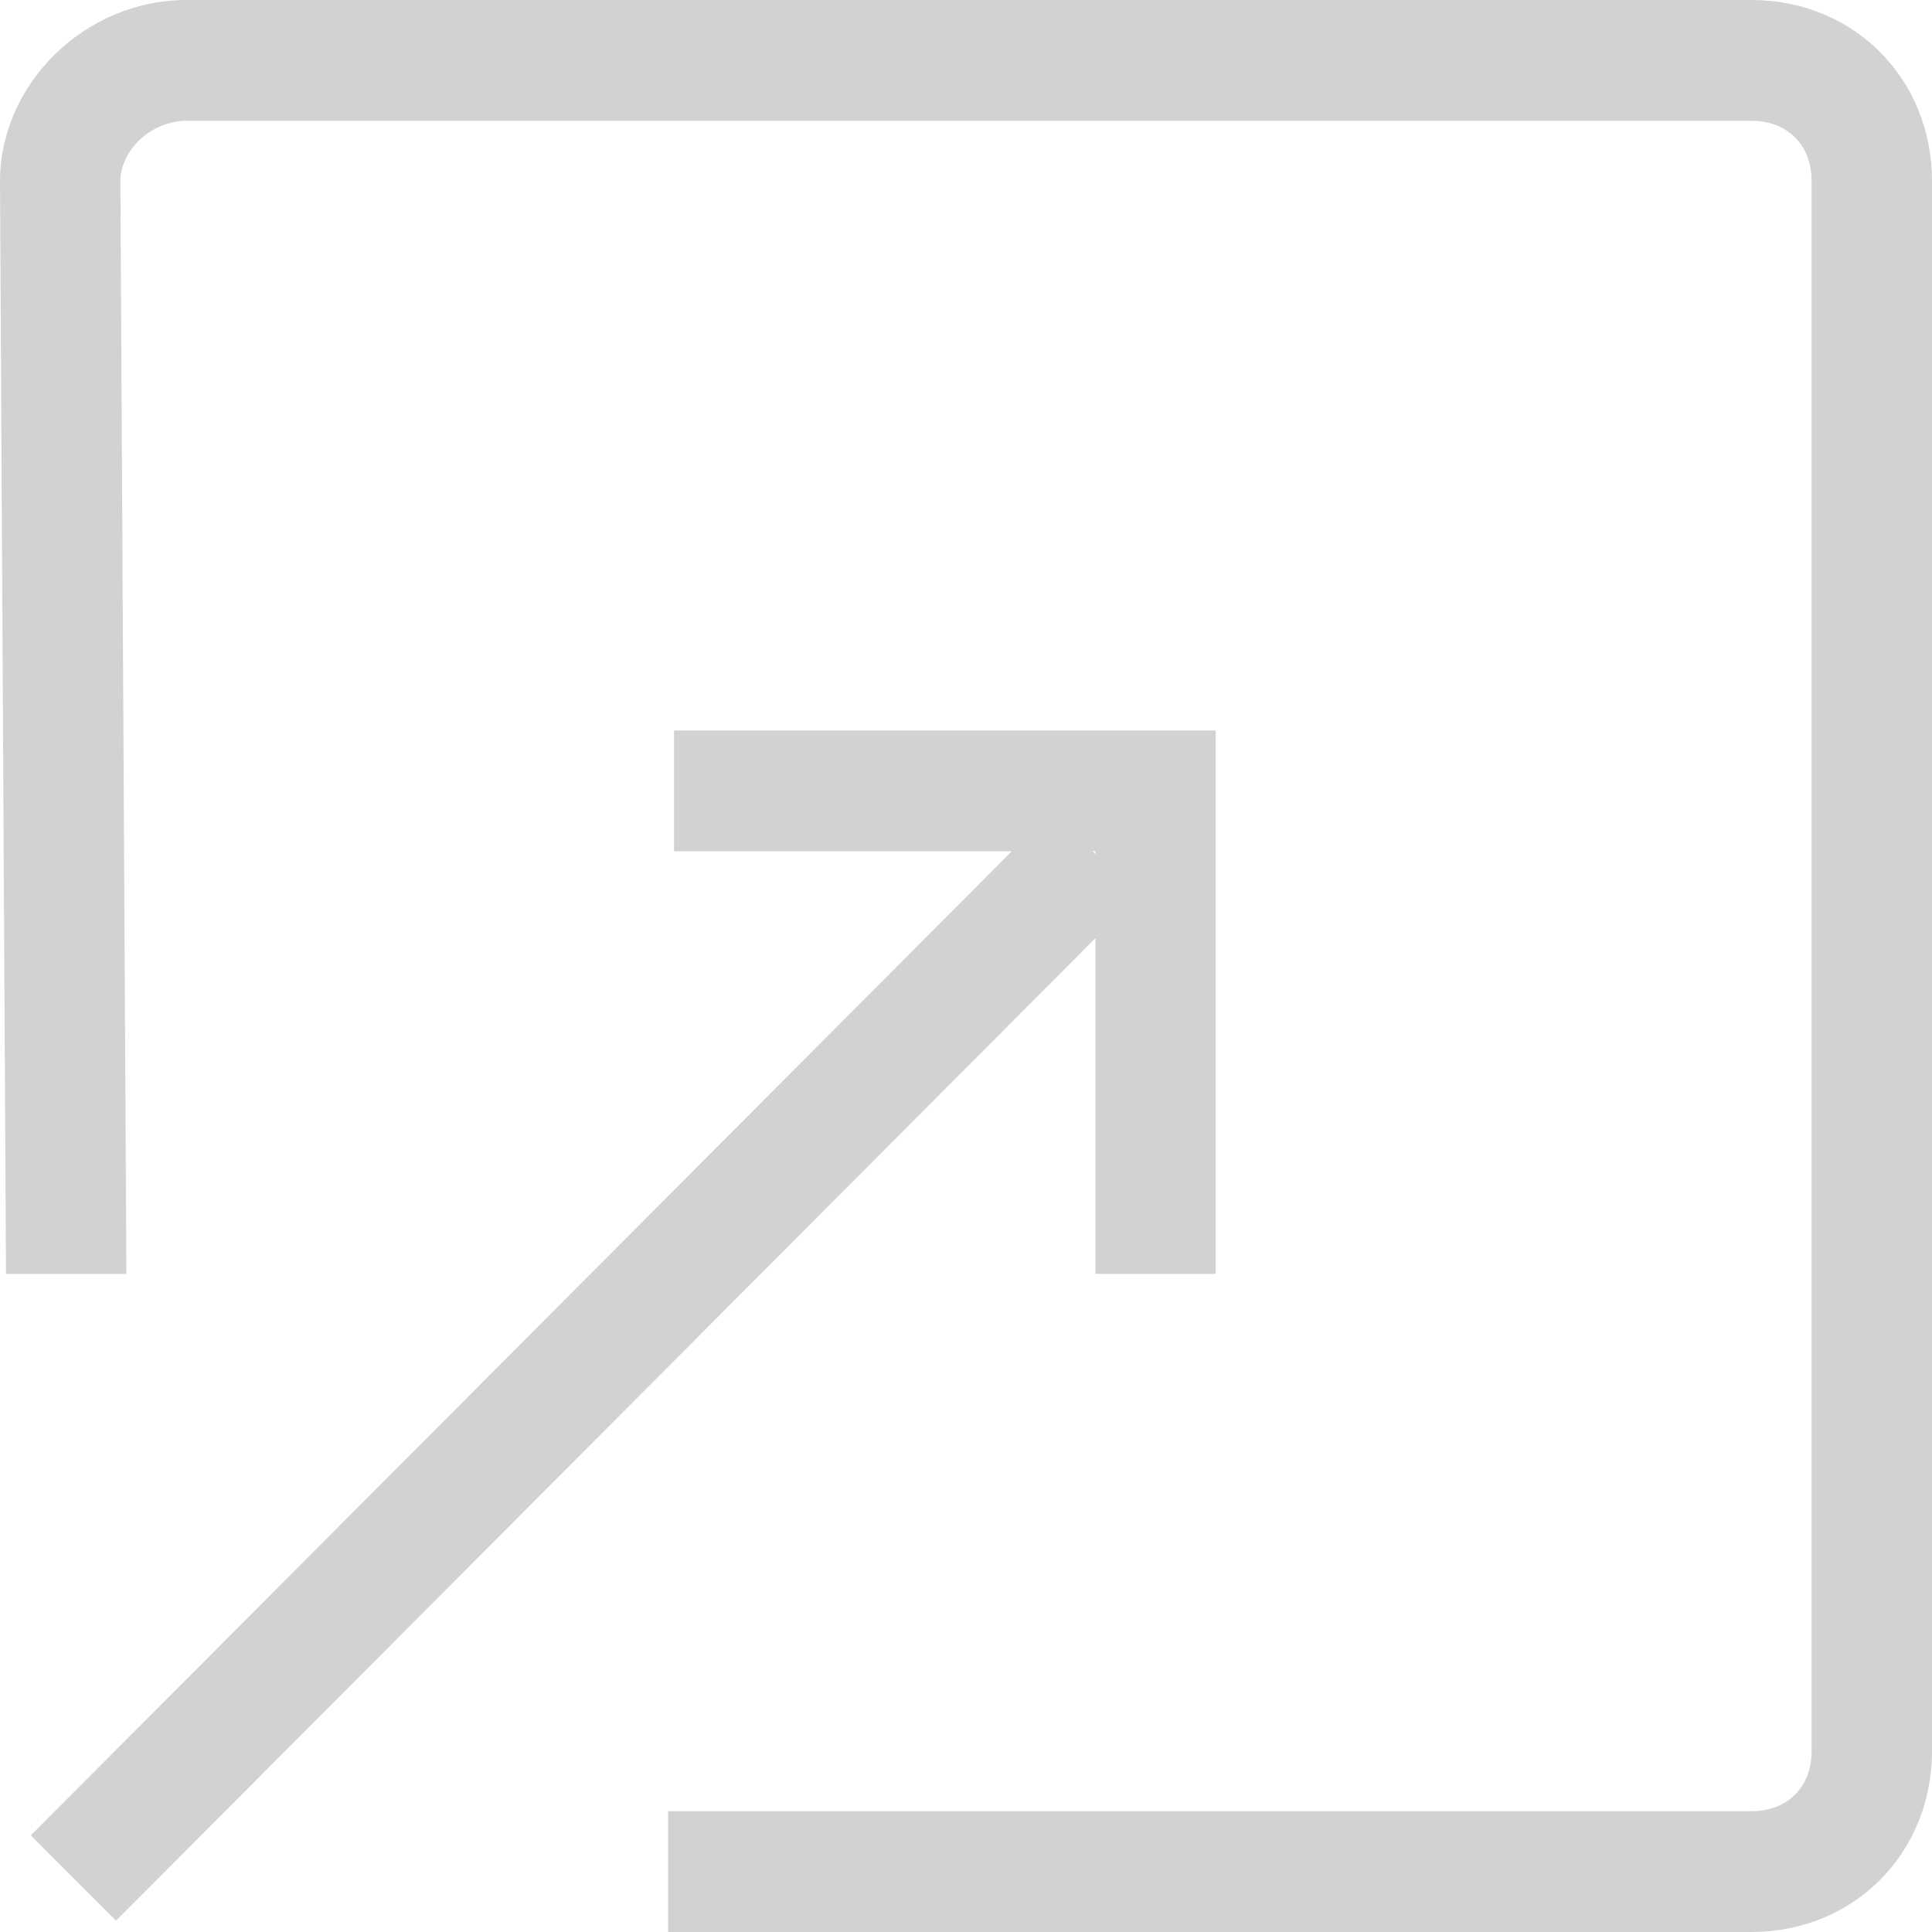
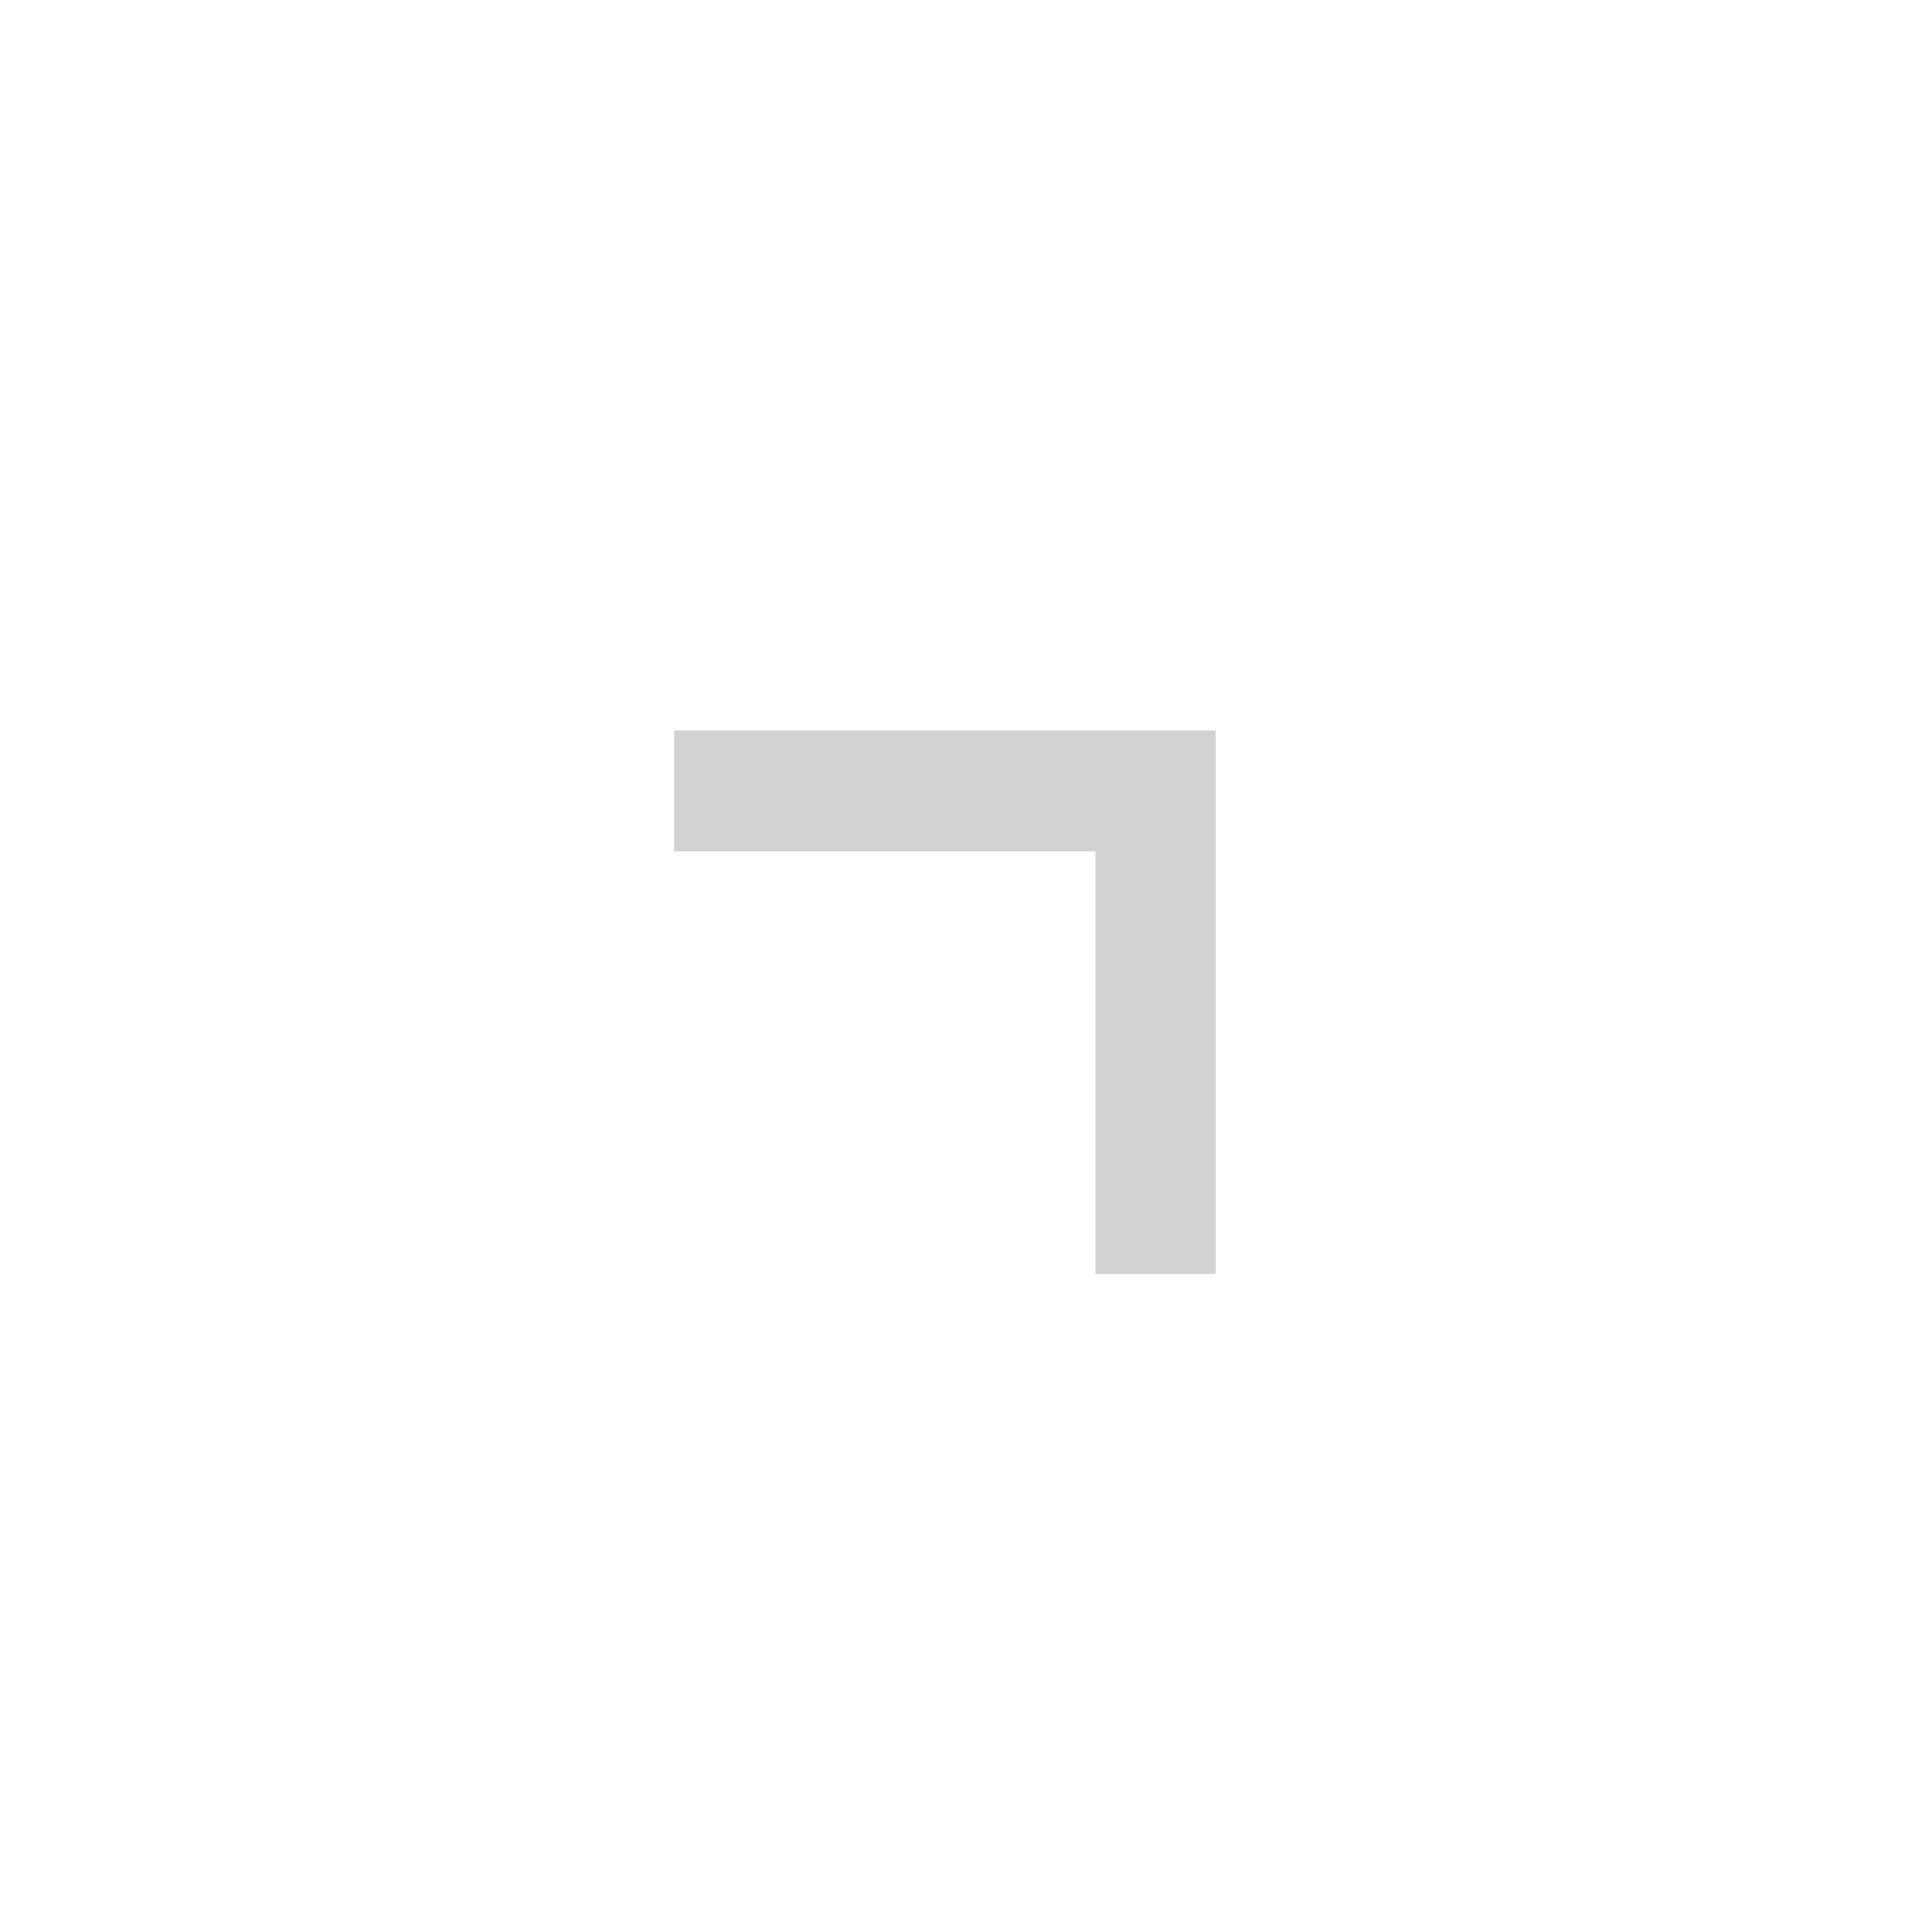
<svg xmlns="http://www.w3.org/2000/svg" width="19" height="19" viewBox="0 0 19 19" fill="none">
-   <path d="M17.224 19H6.57V17.812H17.224C17.579 17.812 17.816 17.575 17.816 17.219V1.781C17.816 1.425 17.579 1.188 17.224 1.188H1.835C1.48 1.188 1.184 1.484 1.184 1.781L1.243 12.528H0.059L0 1.781C0 0.831 0.829 0 1.835 0H17.224C18.23 0 19 0.772 19 1.781V17.219C19 18.228 18.23 19 17.224 19Z" fill="#D2D2D2" />
-   <path d="M10.348 7.973L0.303 18.05L1.141 18.889L11.185 8.813L10.348 7.973Z" fill="#D2D2D2" />
  <path d="M11.956 12.528H10.773V8.372H6.629V7.184H11.956V12.528Z" fill="#D2D2D2" />
</svg>